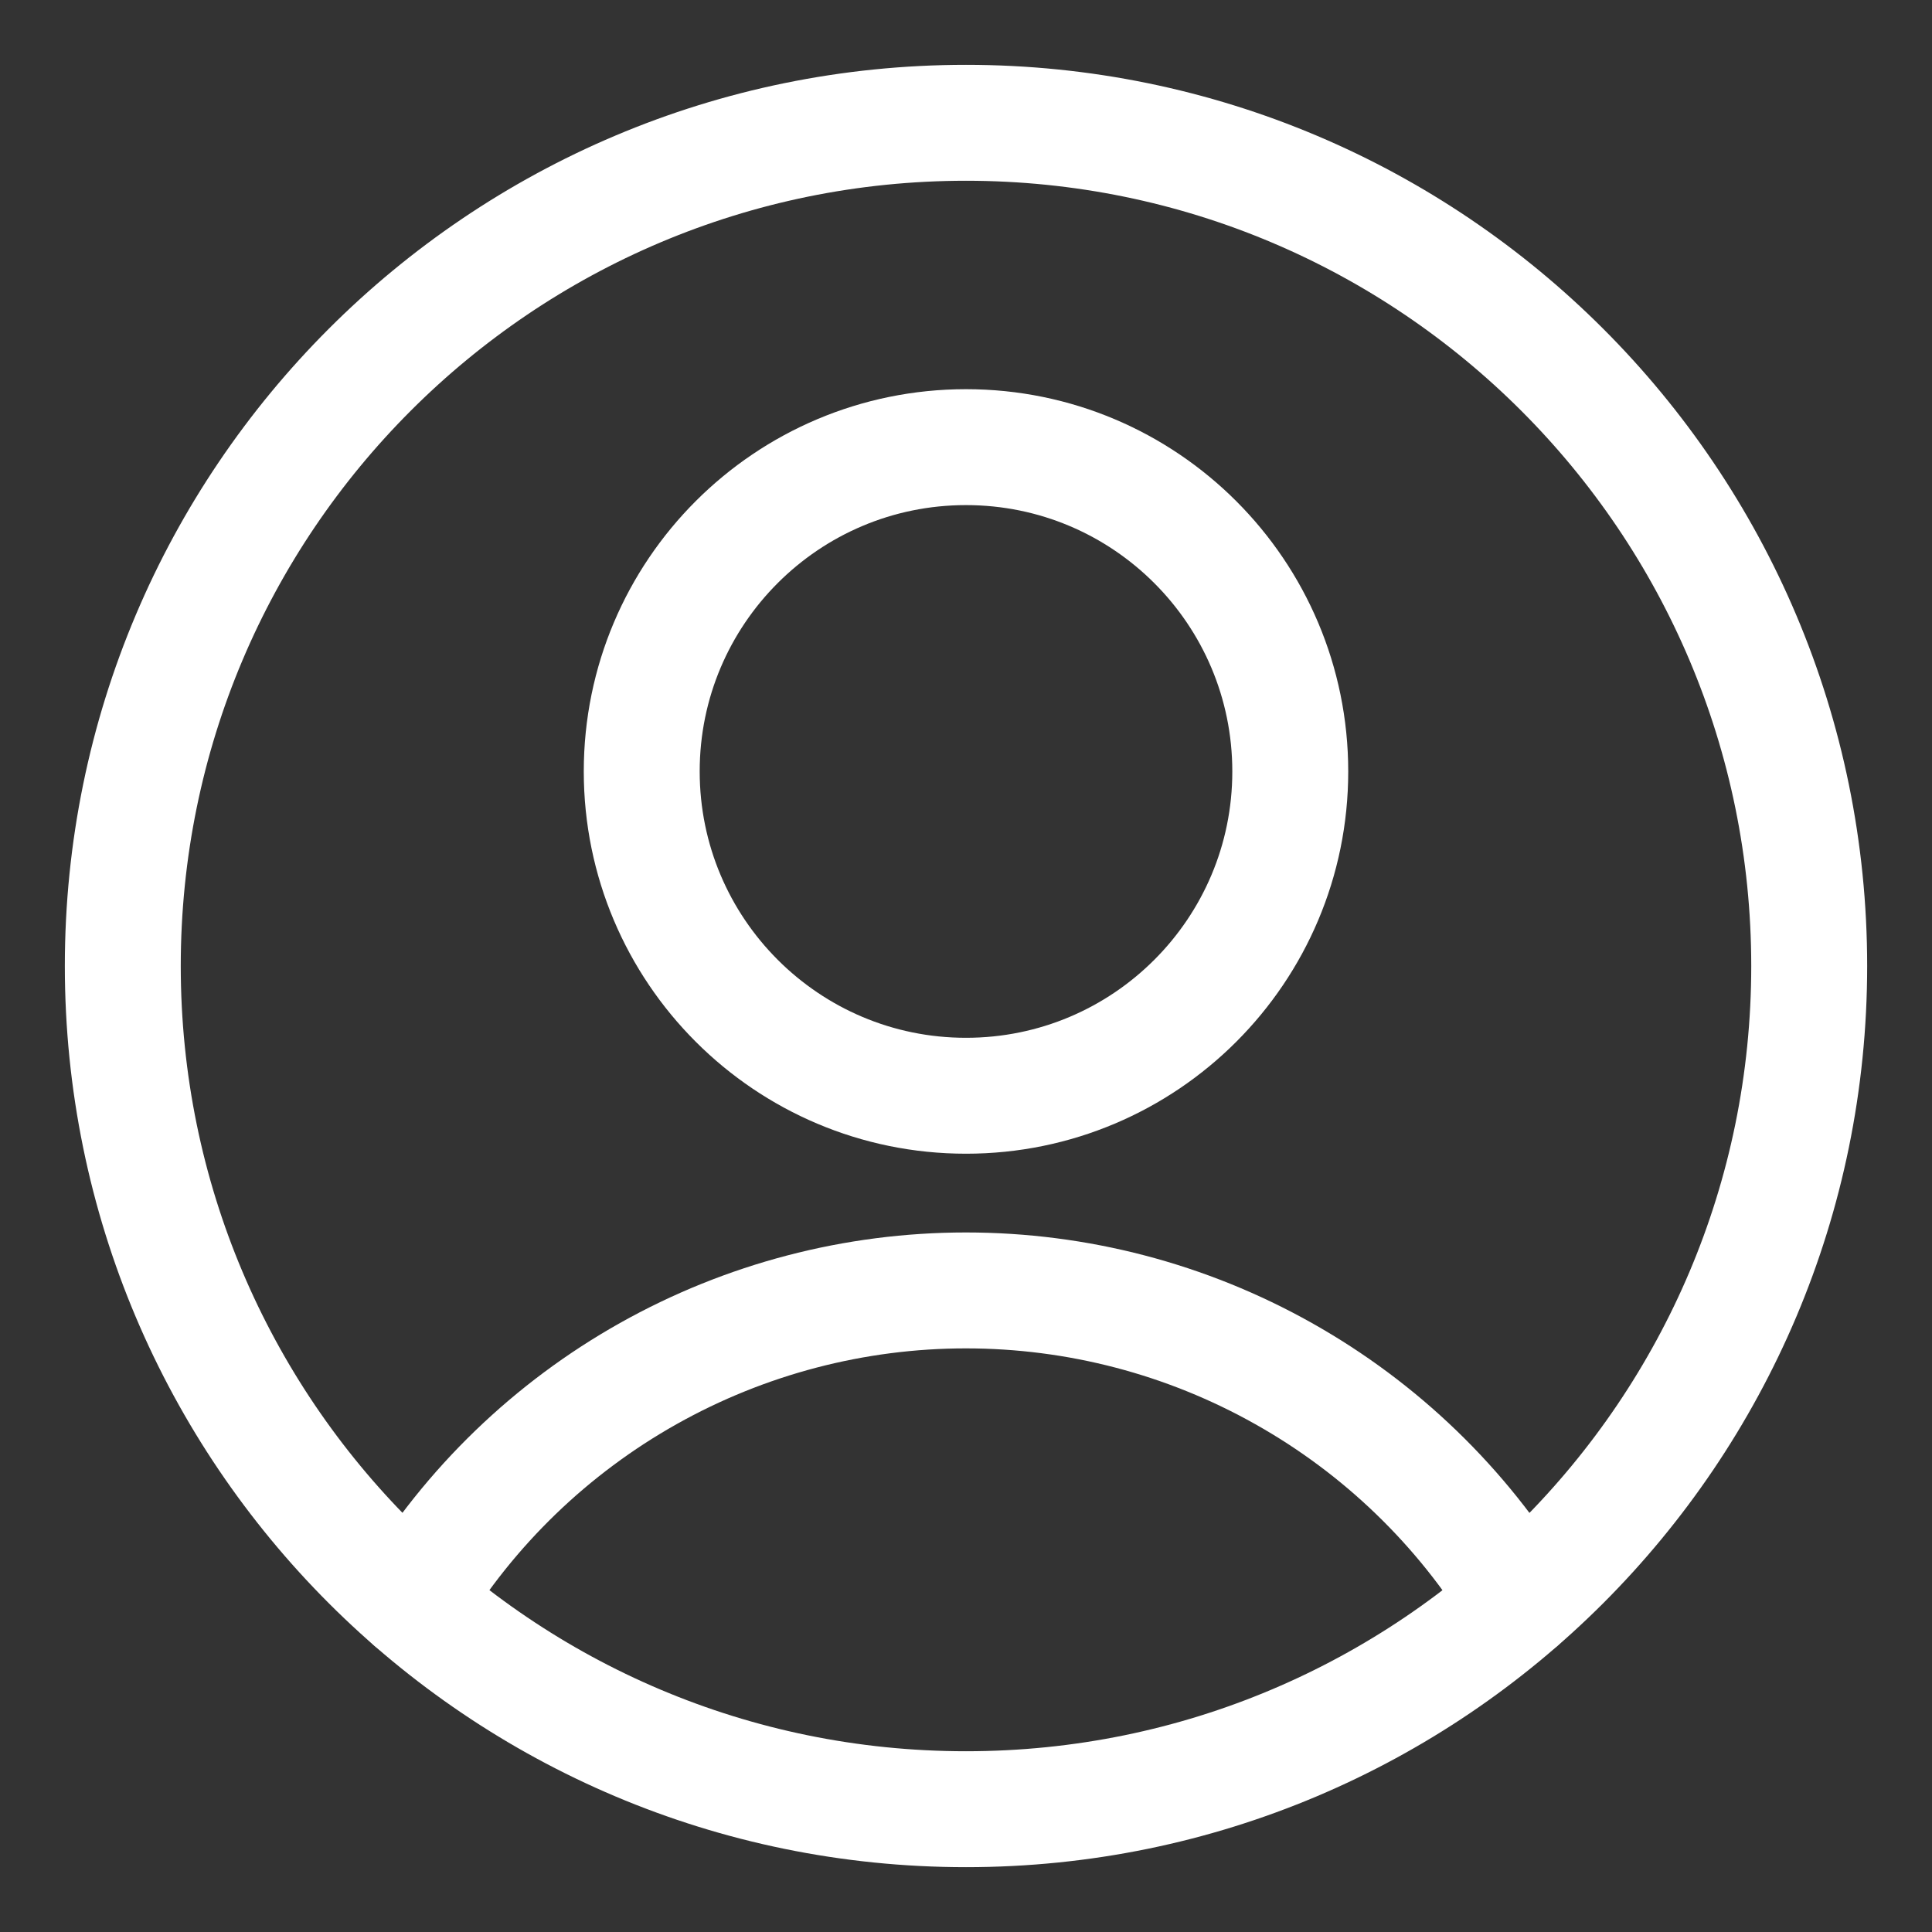
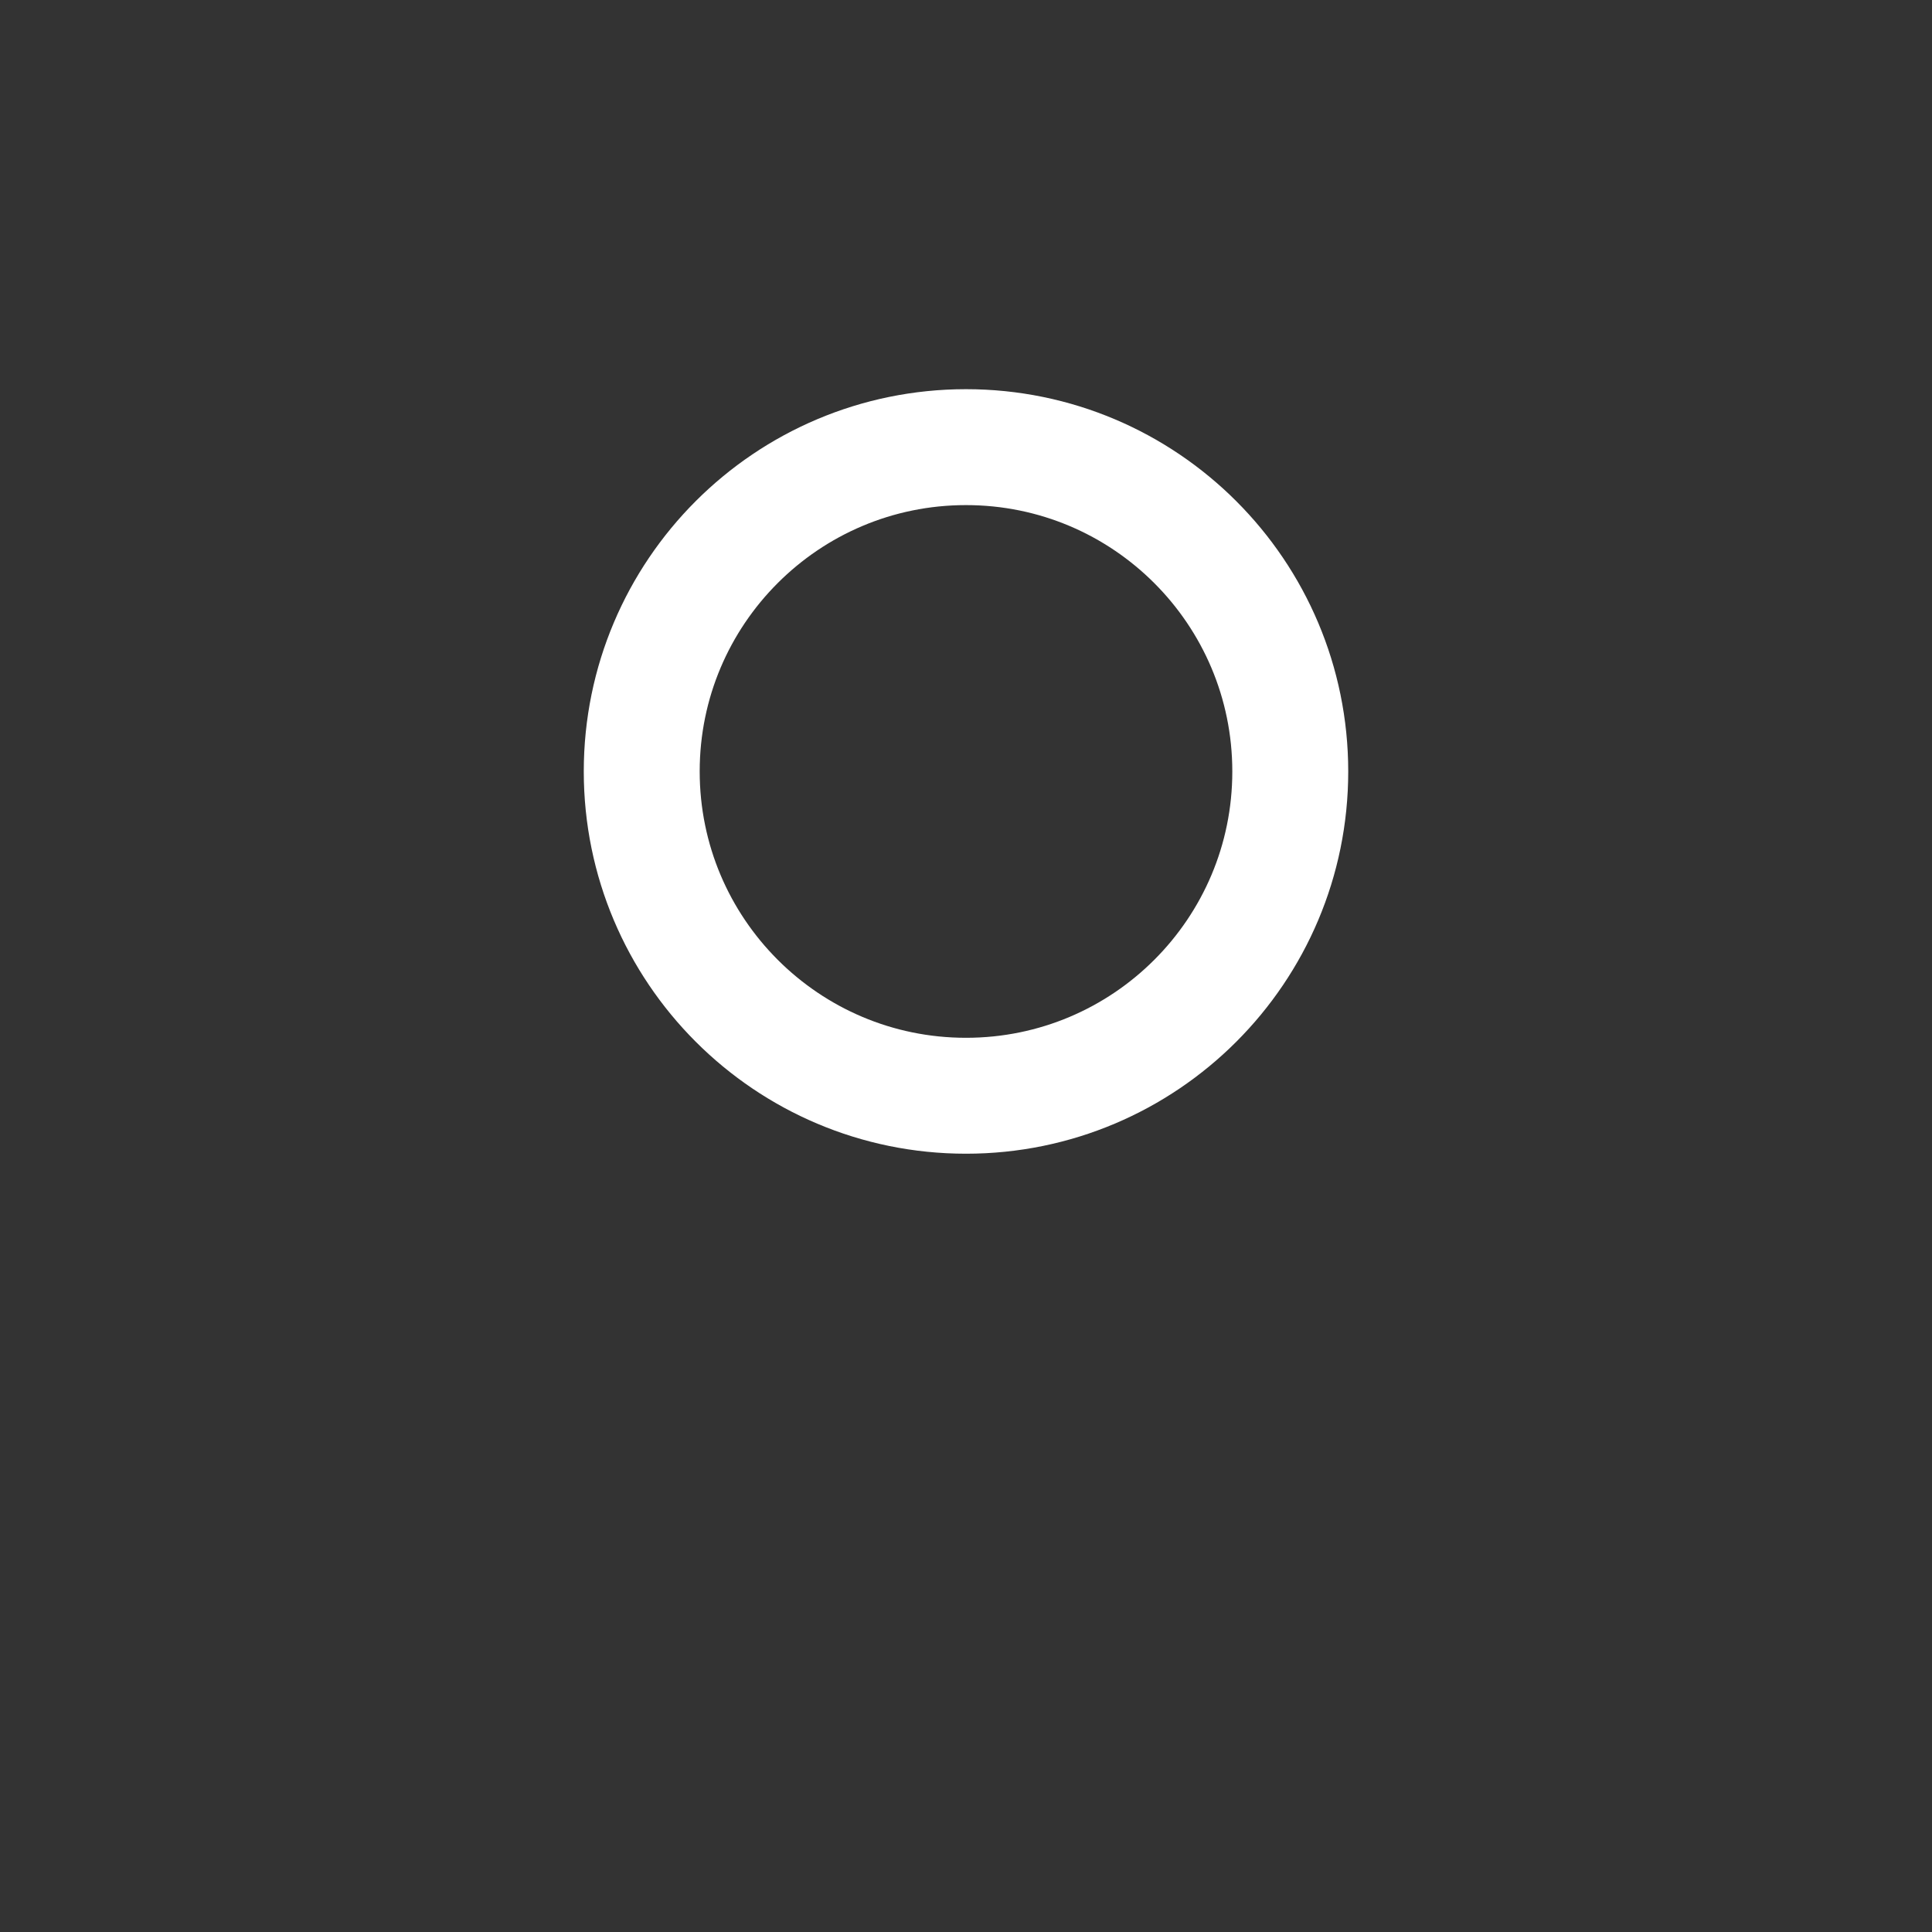
<svg xmlns="http://www.w3.org/2000/svg" fill="none" viewBox="-0.75 -0.75 25 25" height="25" width="25">
  <rect x="-0.75" y="-0.75" width="25" height="25" fill="#333333" stroke="none" />
  <g id="user-circle-single--circle-geometric-human-person-single-user">
    <path id="Vector" stroke="#ffffff" stroke-linecap="round" stroke-linejoin="round" d="M11.75 13.429c2.318 0 4.196 -1.879 4.196 -4.196S14.068 5.036 11.75 5.036 7.554 6.915 7.554 9.232 9.432 13.429 11.75 13.429Z" stroke-width="1.5" />
-     <path id="Vector_2" stroke="#ffffff" stroke-linecap="round" stroke-linejoin="round" d="M4.582 19.975c0.749 -1.23 1.802 -2.246 3.057 -2.951 1.255 -0.705 2.671 -1.076 4.11 -1.076 1.44 0 2.855 0.37 4.11 1.076 1.255 0.705 2.308 1.721 3.057 2.951" stroke-width="1.5" />
-     <path id="Vector_3" stroke="#ffffff" stroke-linecap="round" stroke-linejoin="round" d="M11.75 22.661c6.026 0 10.911 -4.885 10.911 -10.911C22.661 5.724 17.776 0.839 11.75 0.839 5.724 0.839 0.839 5.724 0.839 11.75c0 6.026 4.885 10.911 10.911 10.911Z" stroke-width="1.5" />
  </g>
</svg>